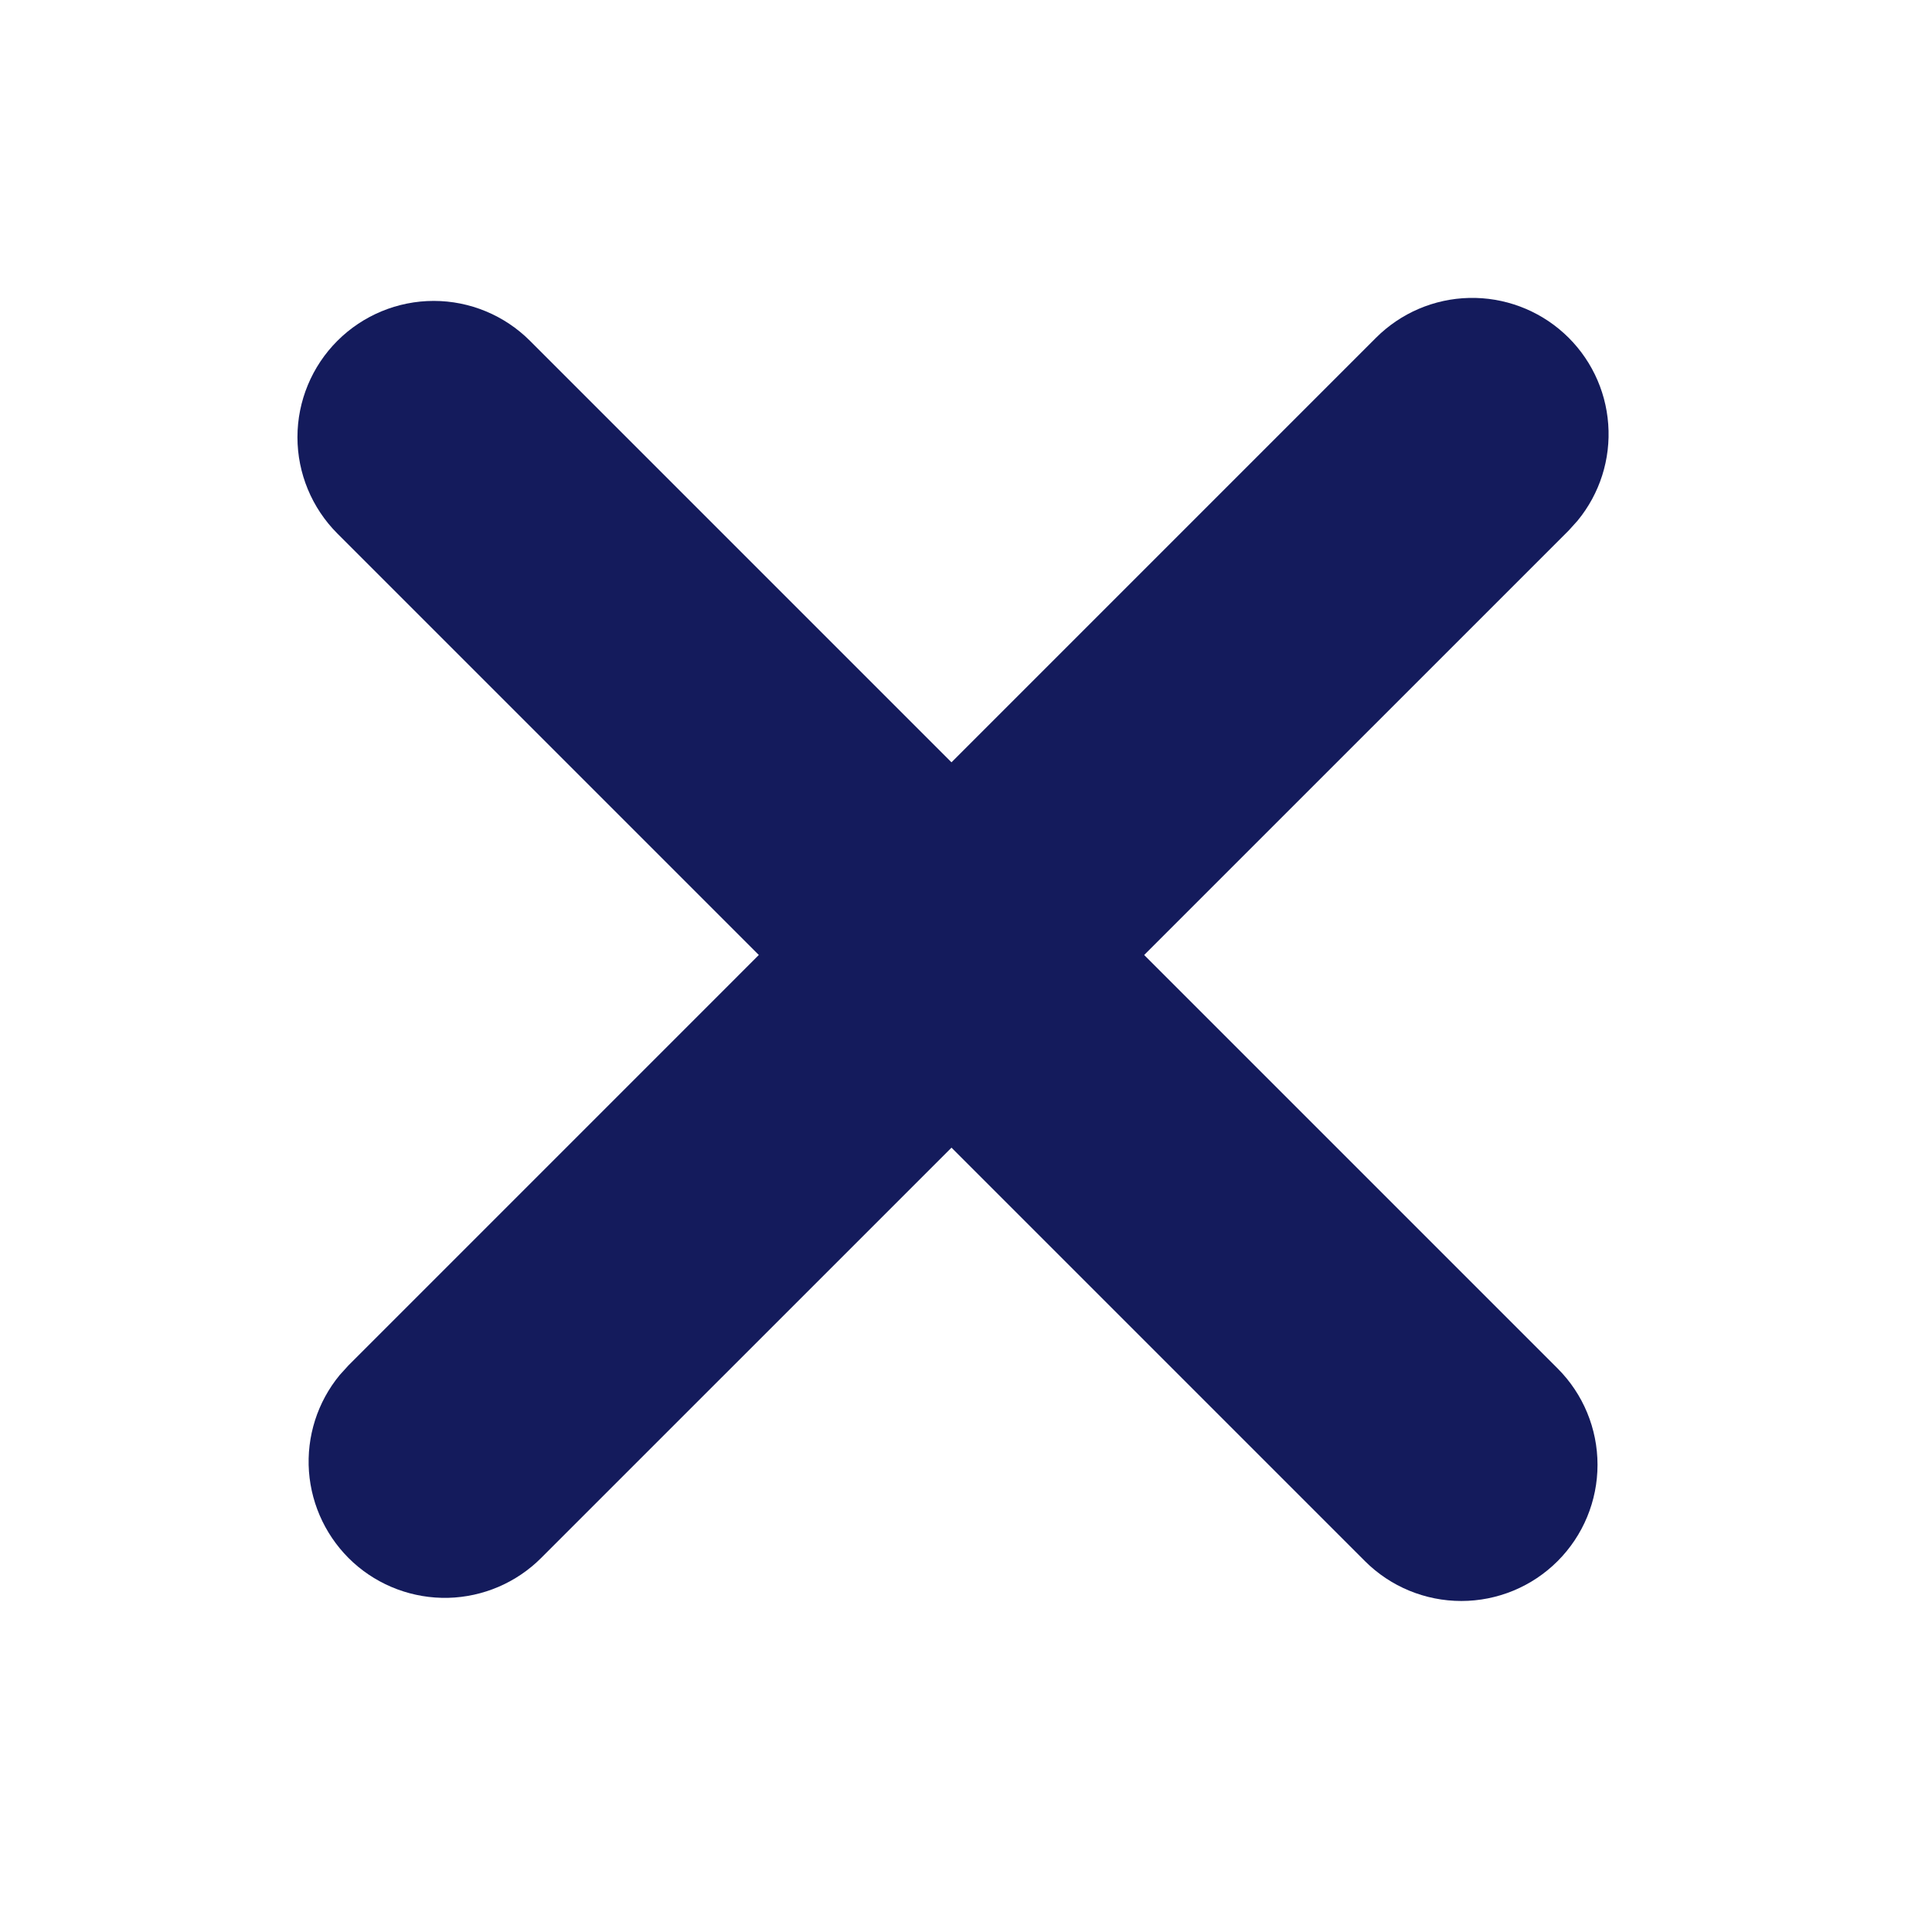
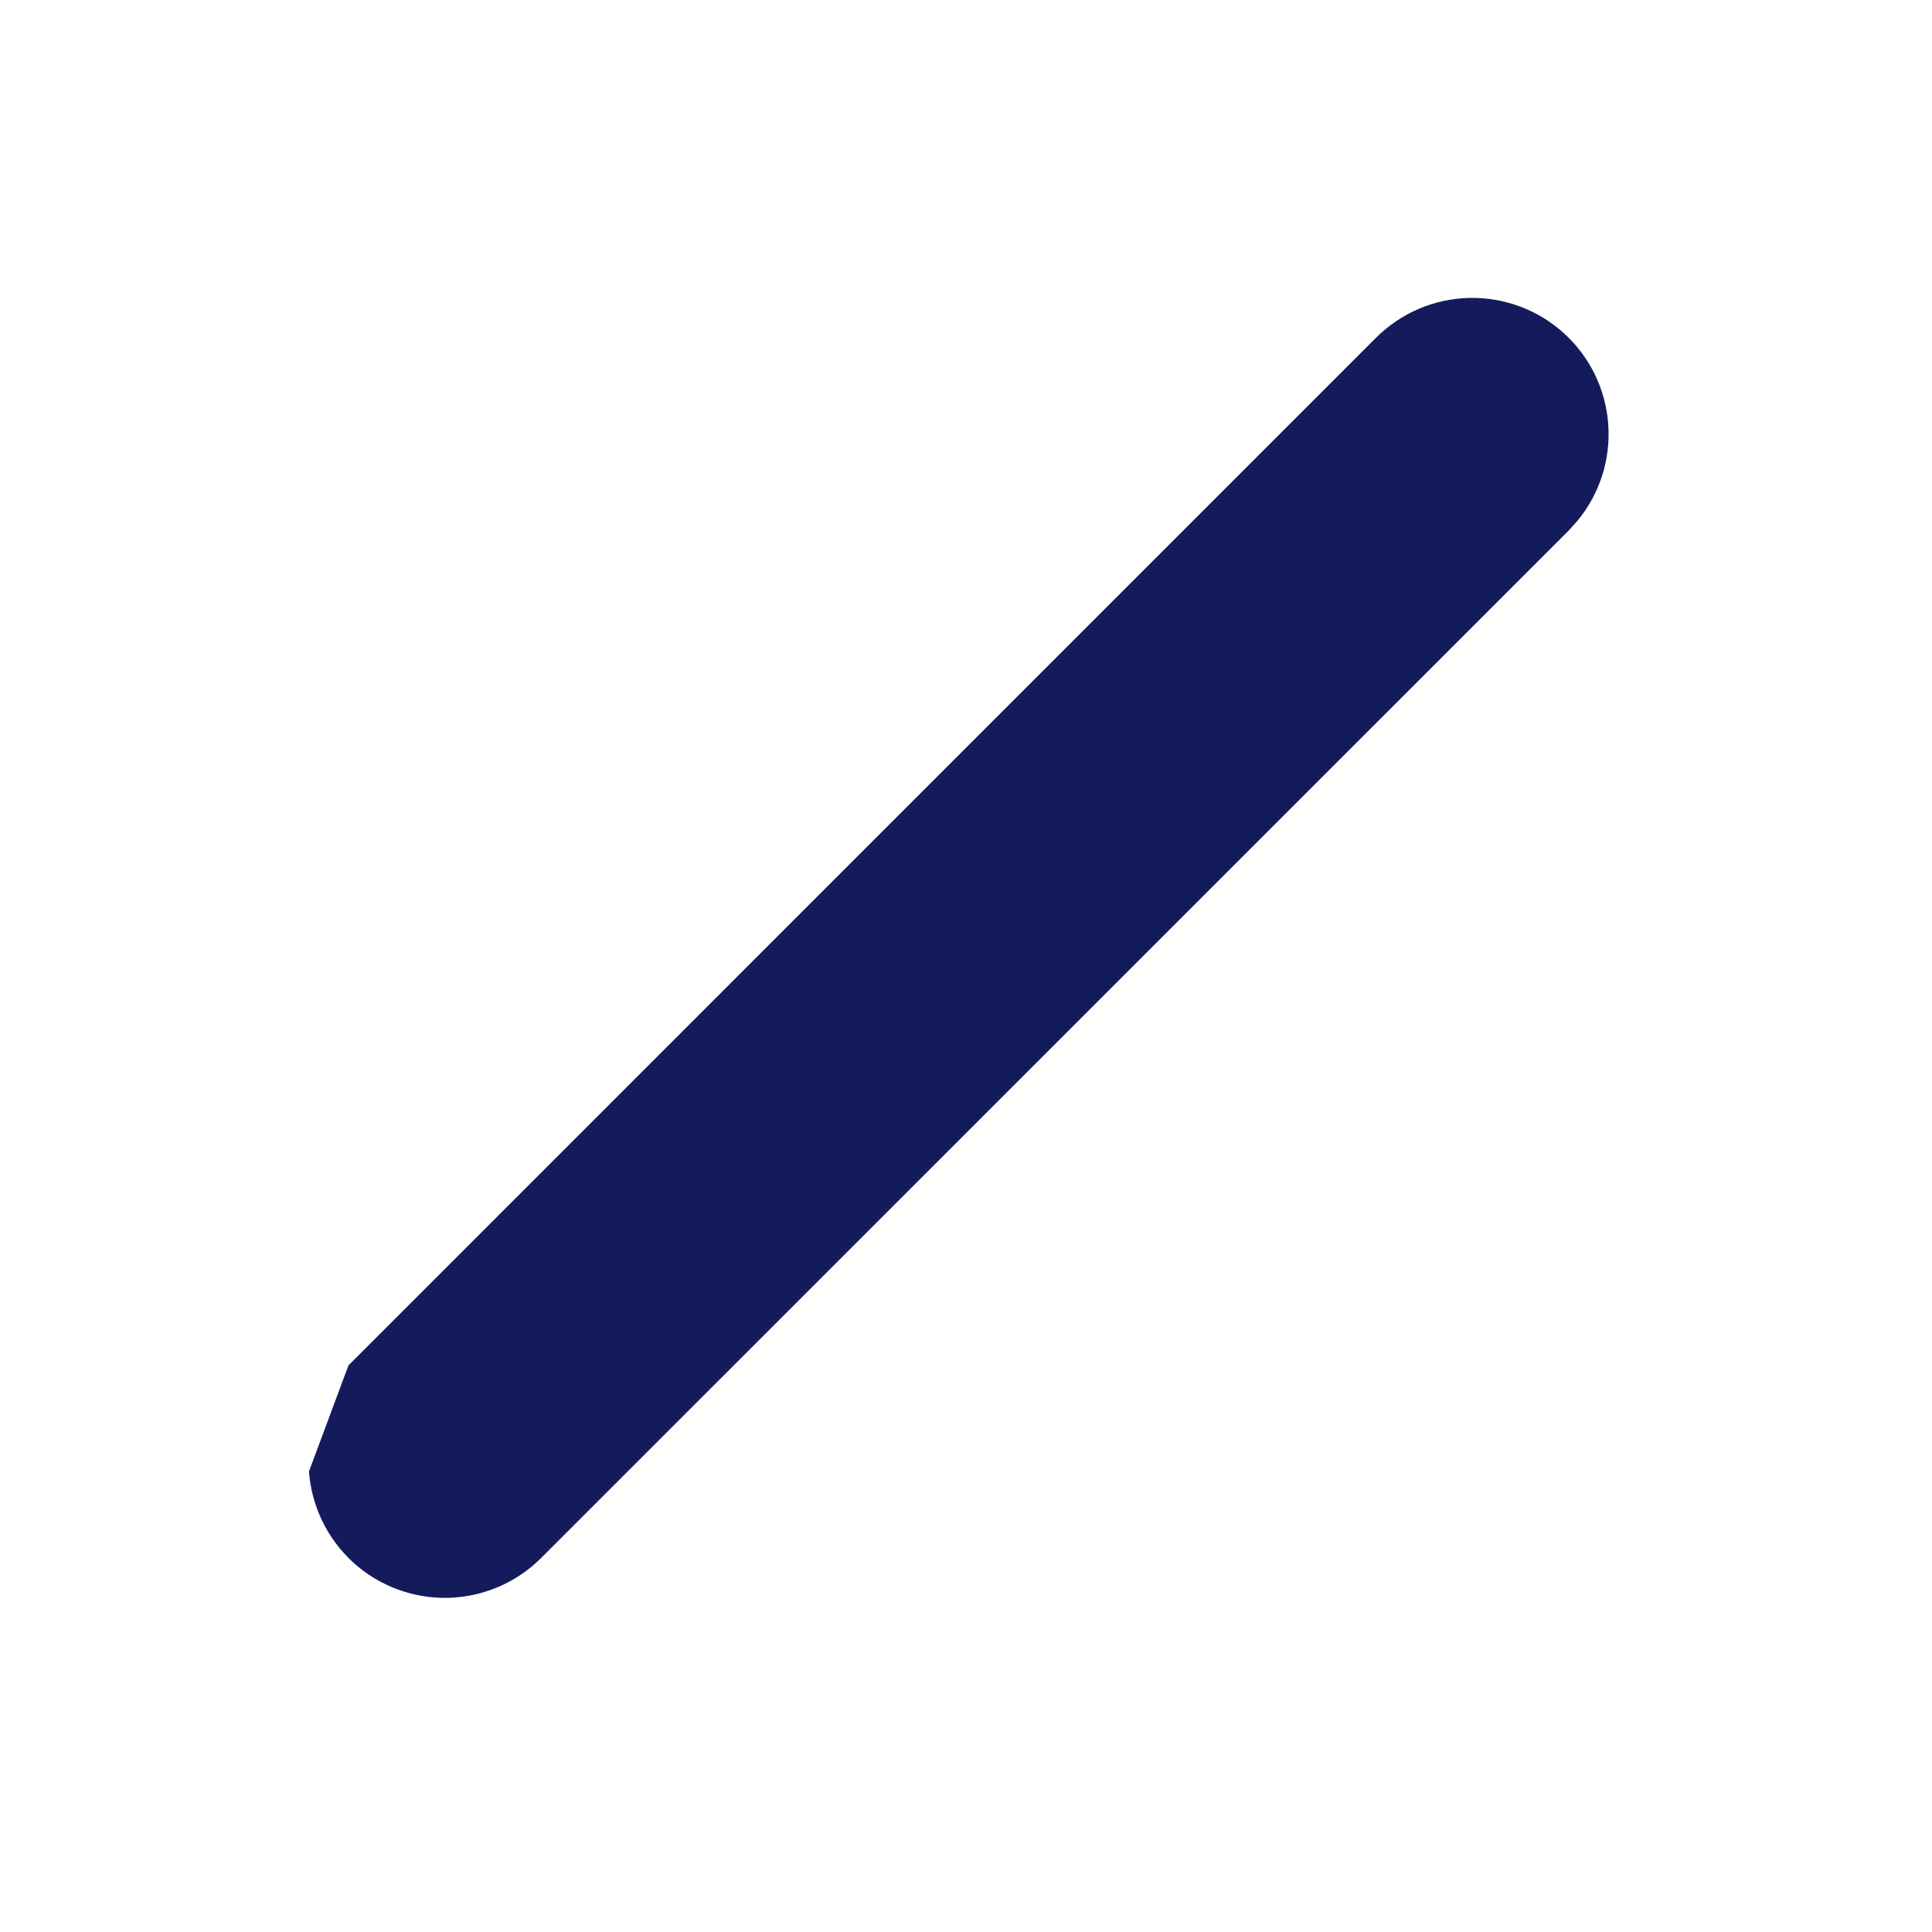
<svg xmlns="http://www.w3.org/2000/svg" width="24" height="24" viewBox="0 0 24 24" fill="none">
-   <path d="M17.094 4.195C17.402 3.888 17.815 3.711 18.25 3.701C18.684 3.691 19.106 3.848 19.428 4.14C19.75 4.432 19.947 4.837 19.978 5.27C20.01 5.704 19.873 6.133 19.597 6.468L19.488 6.589L6.722 19.354C6.415 19.661 6.001 19.838 5.567 19.849C5.132 19.859 4.71 19.702 4.388 19.41C4.067 19.117 3.87 18.713 3.838 18.279C3.807 17.846 3.943 17.417 4.22 17.081L4.329 16.961L17.094 4.195Z" fill="#141B5C" />
-   <path d="M19.349 16.999C19.667 17.317 19.845 17.747 19.845 18.196C19.845 18.645 19.667 19.075 19.349 19.393C19.032 19.71 18.602 19.888 18.153 19.888C17.704 19.888 17.273 19.71 16.956 19.393L4.191 6.628C3.874 6.31 3.695 5.88 3.695 5.431C3.695 4.982 3.874 4.551 4.191 4.234C4.508 3.917 4.939 3.738 5.388 3.738C5.837 3.738 6.267 3.917 6.584 4.234L19.349 16.999Z" fill="#141B5C" />
+   <path d="M17.094 4.195C17.402 3.888 17.815 3.711 18.25 3.701C18.684 3.691 19.106 3.848 19.428 4.14C19.75 4.432 19.947 4.837 19.978 5.27C20.01 5.704 19.873 6.133 19.597 6.468L19.488 6.589L6.722 19.354C6.415 19.661 6.001 19.838 5.567 19.849C5.132 19.859 4.71 19.702 4.388 19.41C4.067 19.117 3.87 18.713 3.838 18.279L4.329 16.961L17.094 4.195Z" fill="#141B5C" />
</svg>